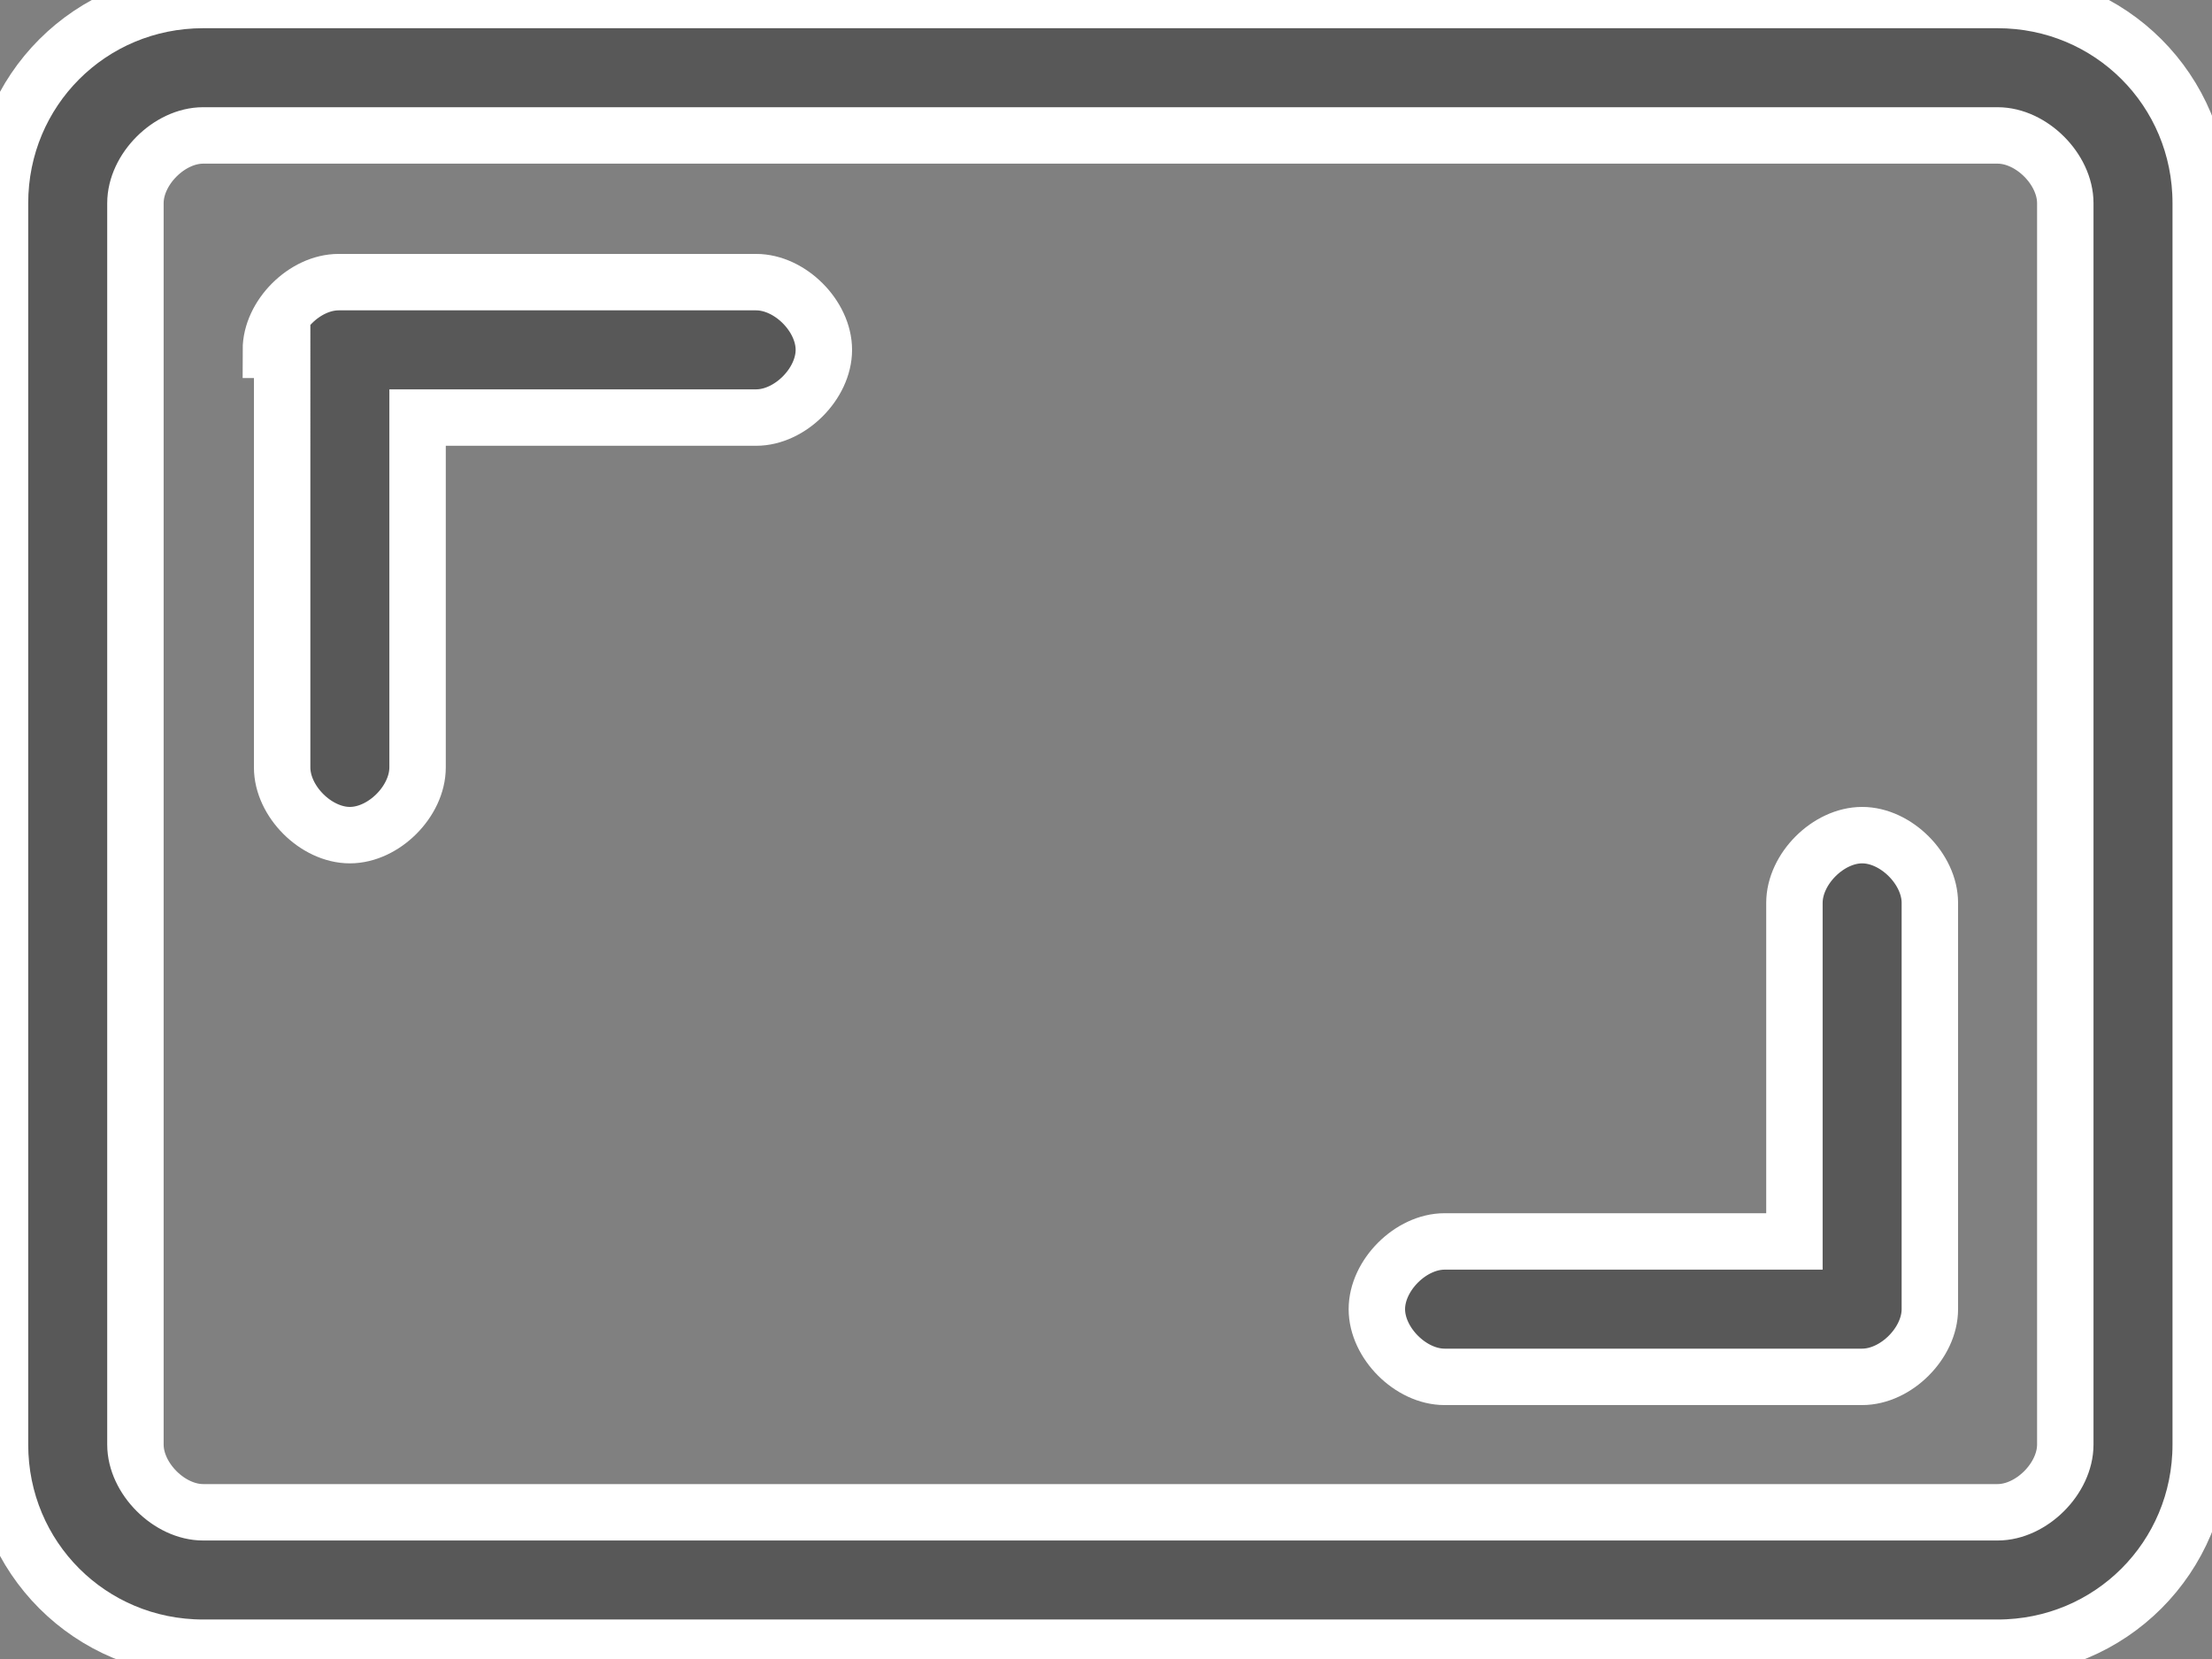
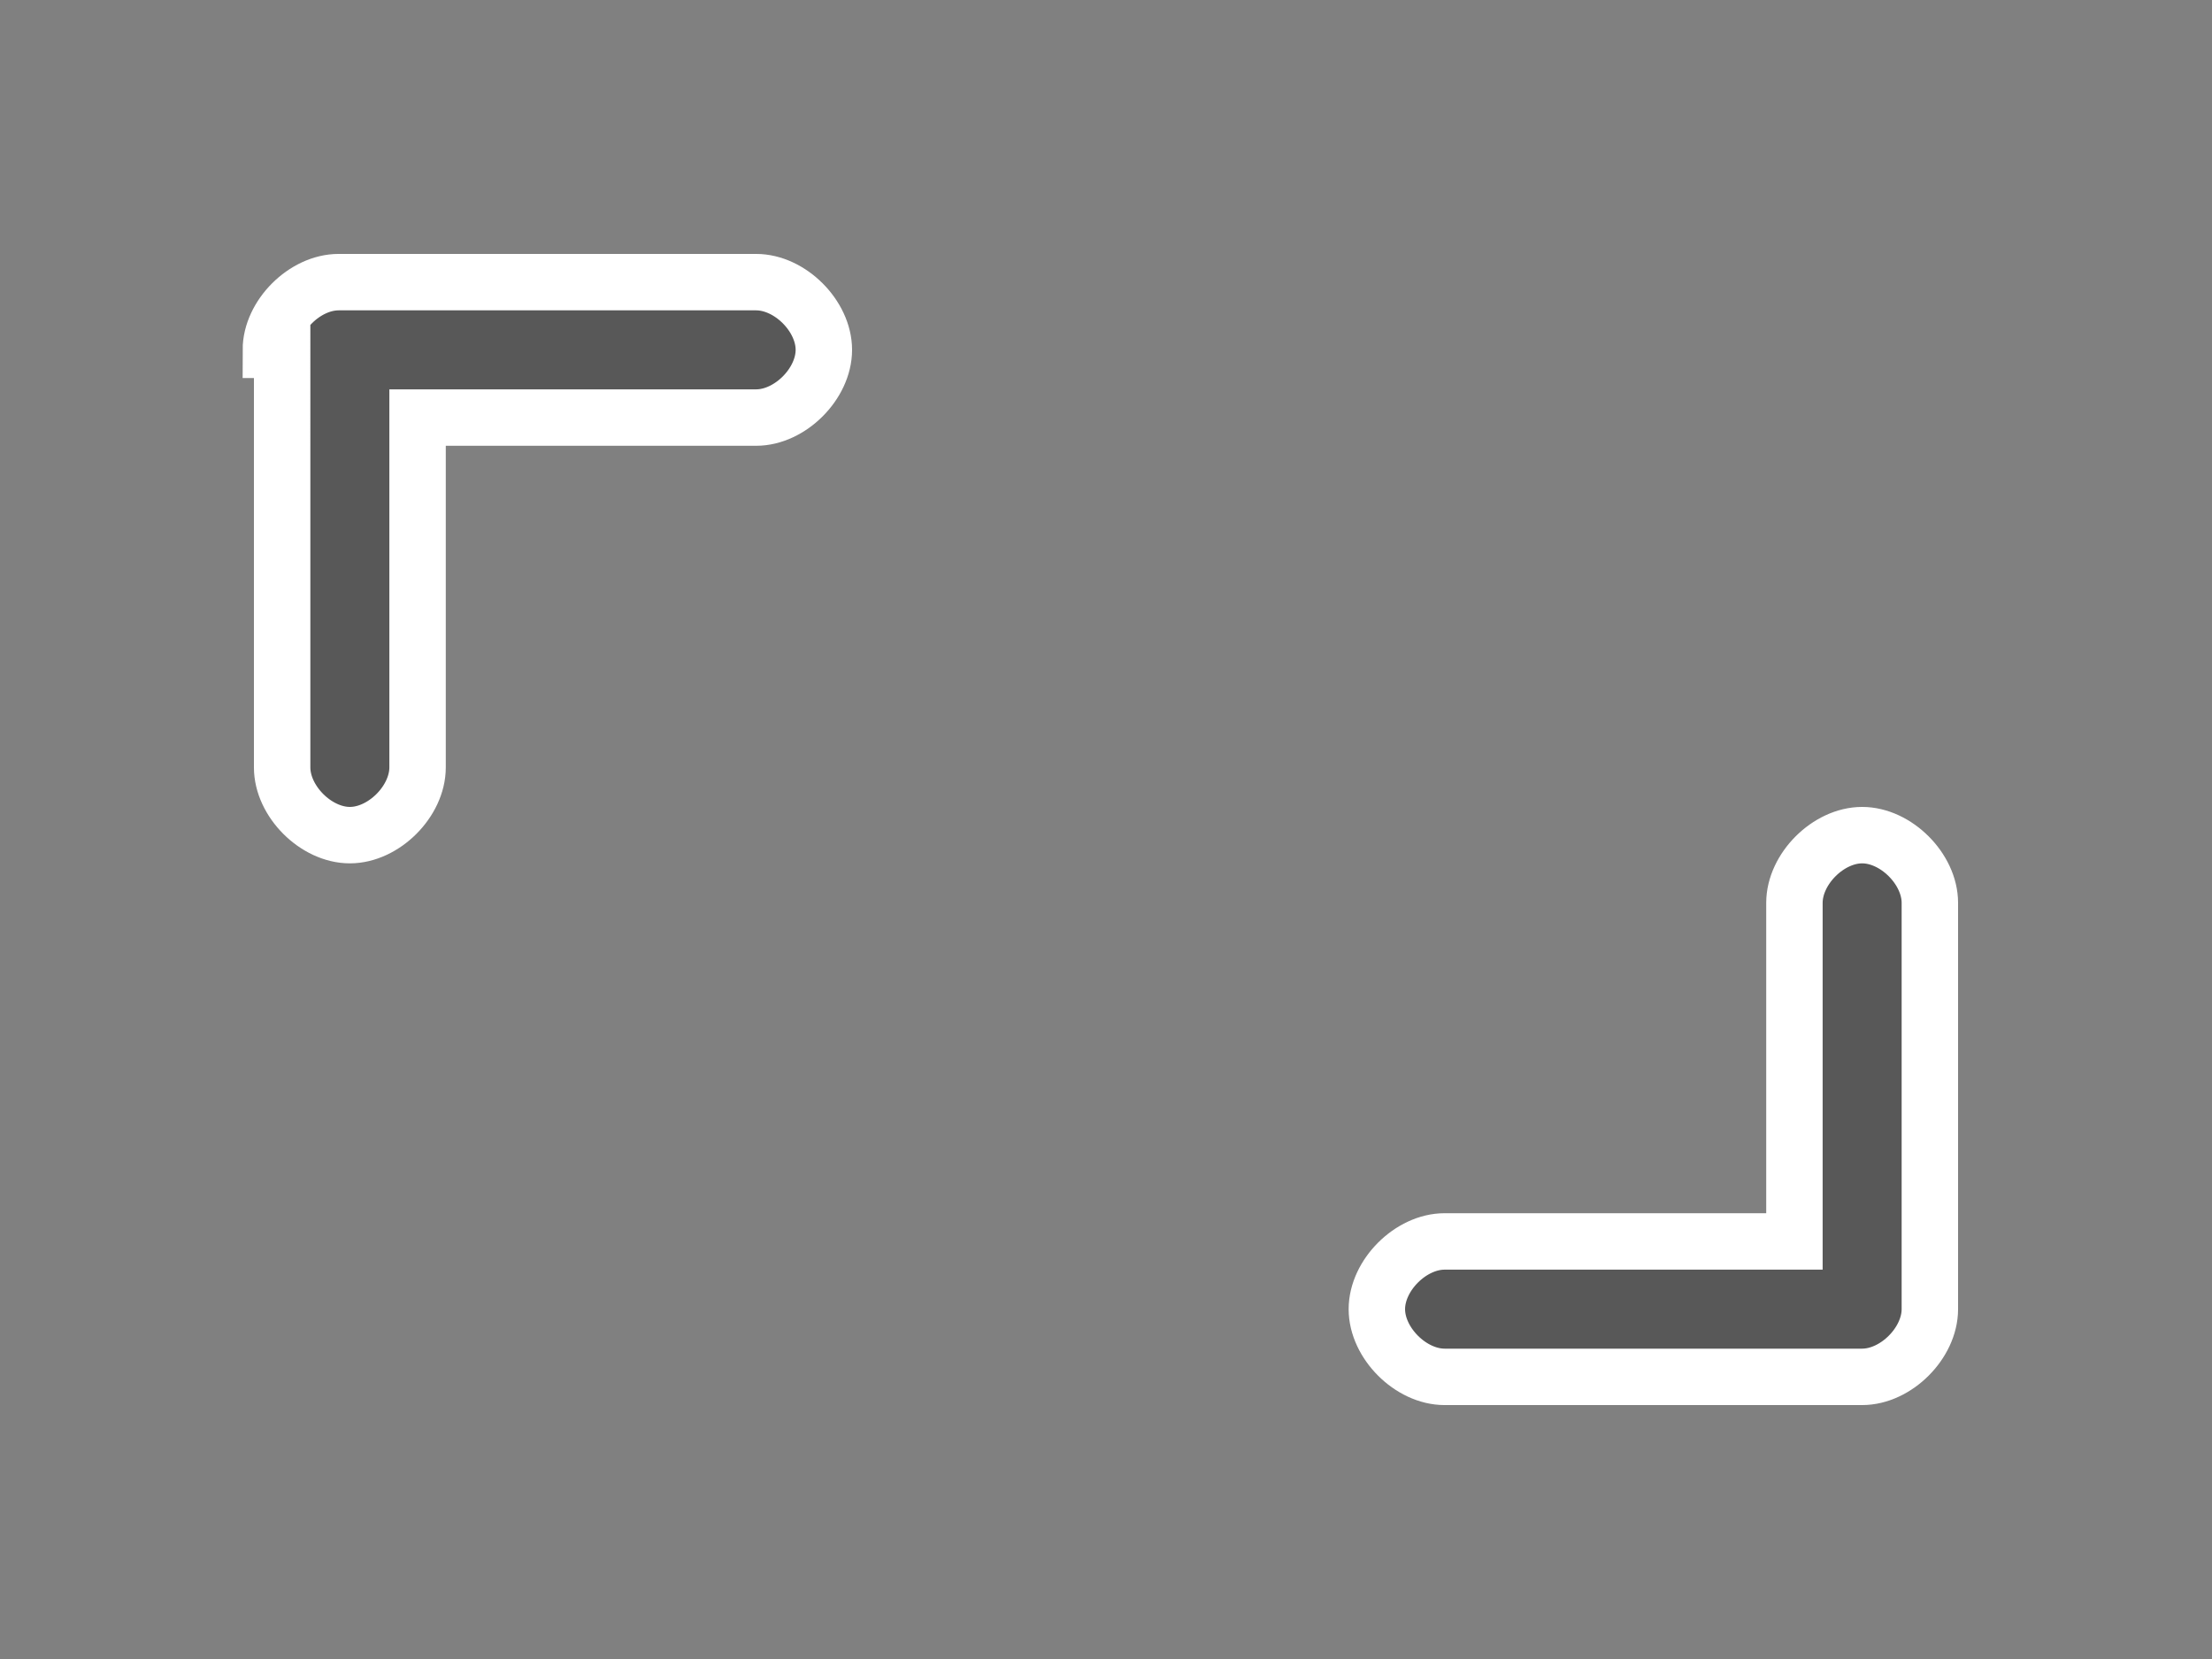
<svg xmlns="http://www.w3.org/2000/svg" version="1.1" id="Capa_1" x="0px" y="0px" viewBox="0 0 19.6 14.7" style="enable-background:new 0 0 19.6 14.7;" xml:space="preserve">
  <rect x="0" y="0" width="19.6" height="14.7" fill="#808080" stroke="none" />
  <style type="text/css">
	.st0{fill:#585858;stroke:#FFFFFF;stroke-width:0.5;stroke-miterlimit:10;}
</style>
  <g id="Grupo_241" transform="translate(-489 -2469)">
    <g id="aspect-ratio" transform="translate(489 2469)">
-       <path id="Trazado_1106" class="st0" d="M0,1.8C0,0.8,0.8,0,1.8,0l0,0h15.9c1,0,1.8,0.8,1.8,1.8c0,0,0,0,0,0v11    c0,1-0.8,1.8-1.8,1.8l0,0H1.8c-1,0-1.8-0.8-1.8-1.8V1.8z M1.8,1.2c-0.3,0-0.6,0.3-0.6,0.6v11c0,0.3,0.3,0.6,0.6,0.6c0,0,0,0,0,0    h15.9c0.3,0,0.6-0.3,0.6-0.6v-11c0-0.3-0.3-0.6-0.6-0.6H1.8z" />
      <path id="Trazado_1107" class="st0" d="M2.4,3.1c0-0.3,0.3-0.6,0.6-0.6h3.7c0.3,0,0.6,0.3,0.6,0.6c0,0.3-0.3,0.6-0.6,0.6    c0,0,0,0,0,0H3.7v3.1c0,0.3-0.3,0.6-0.6,0.6c-0.3,0-0.6-0.3-0.6-0.6V3.1z M17.1,11.6c0,0.3-0.3,0.6-0.6,0.6h-3.7    c-0.3,0-0.6-0.3-0.6-0.6c0-0.3,0.3-0.6,0.6-0.6h3.1V8c0-0.3,0.3-0.6,0.6-0.6c0.3,0,0.6,0.3,0.6,0.6c0,0,0,0,0,0L17.1,11.6z" />
    </g>
  </g>
</svg>